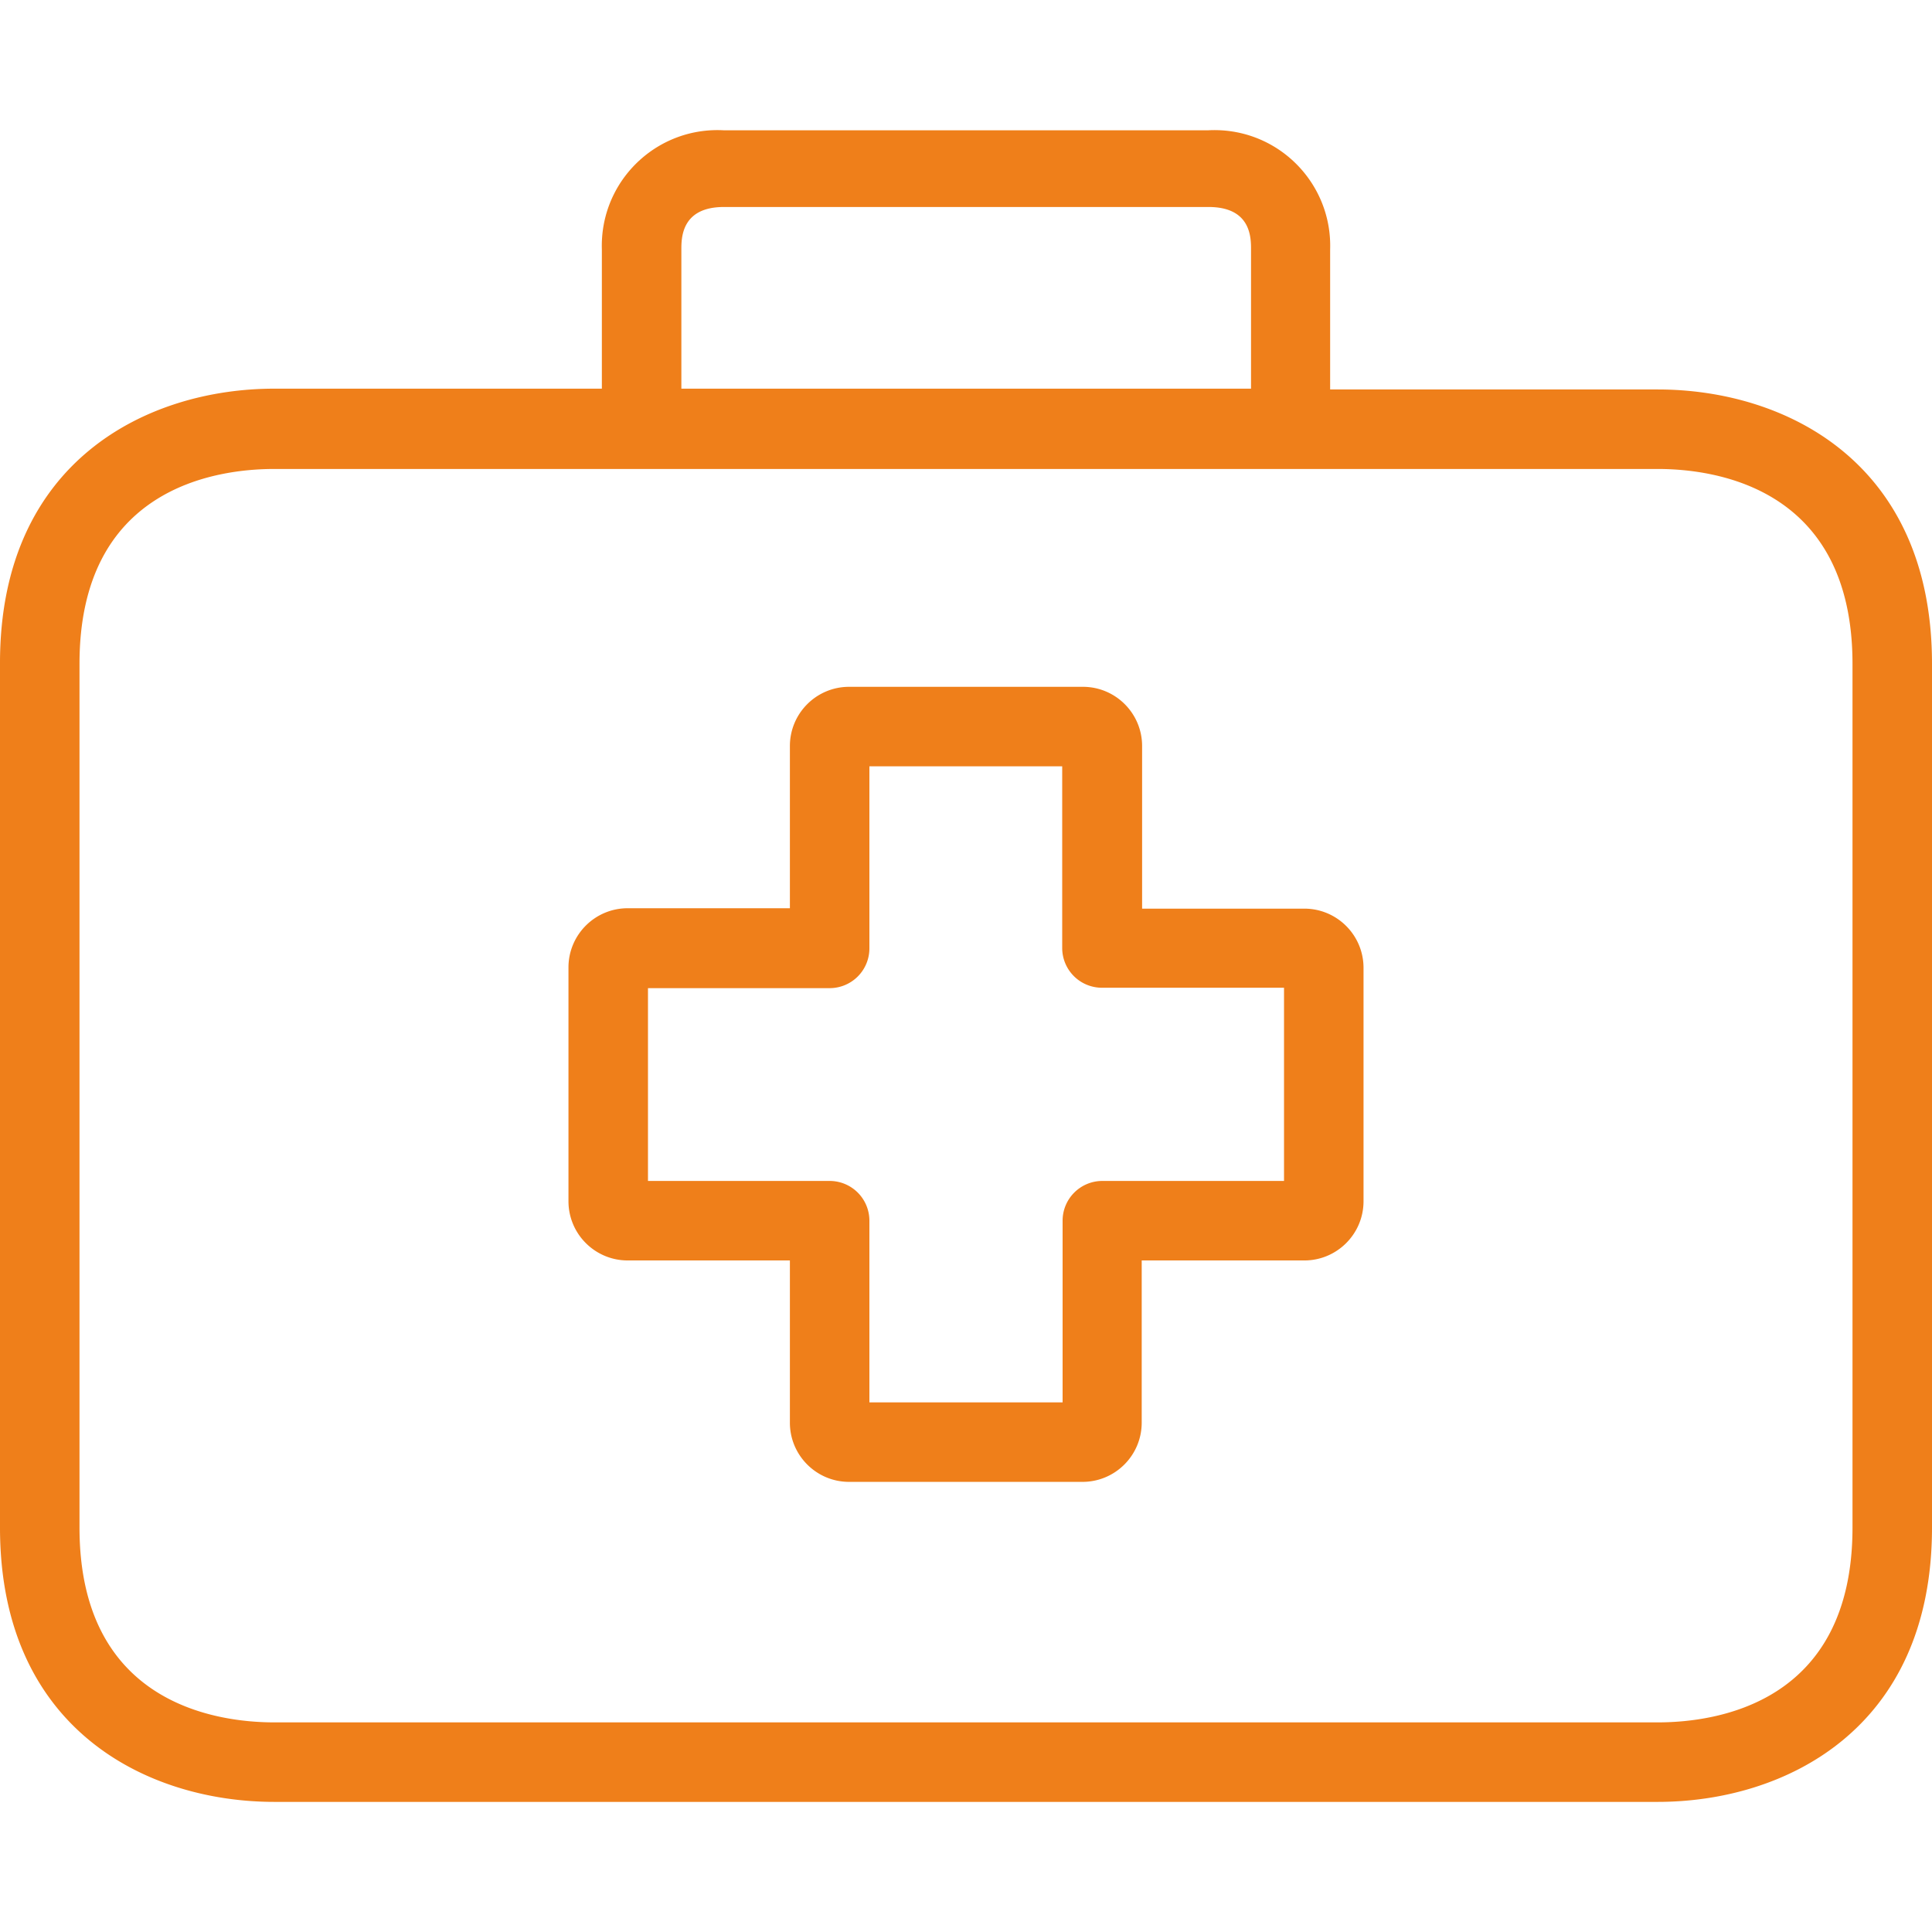
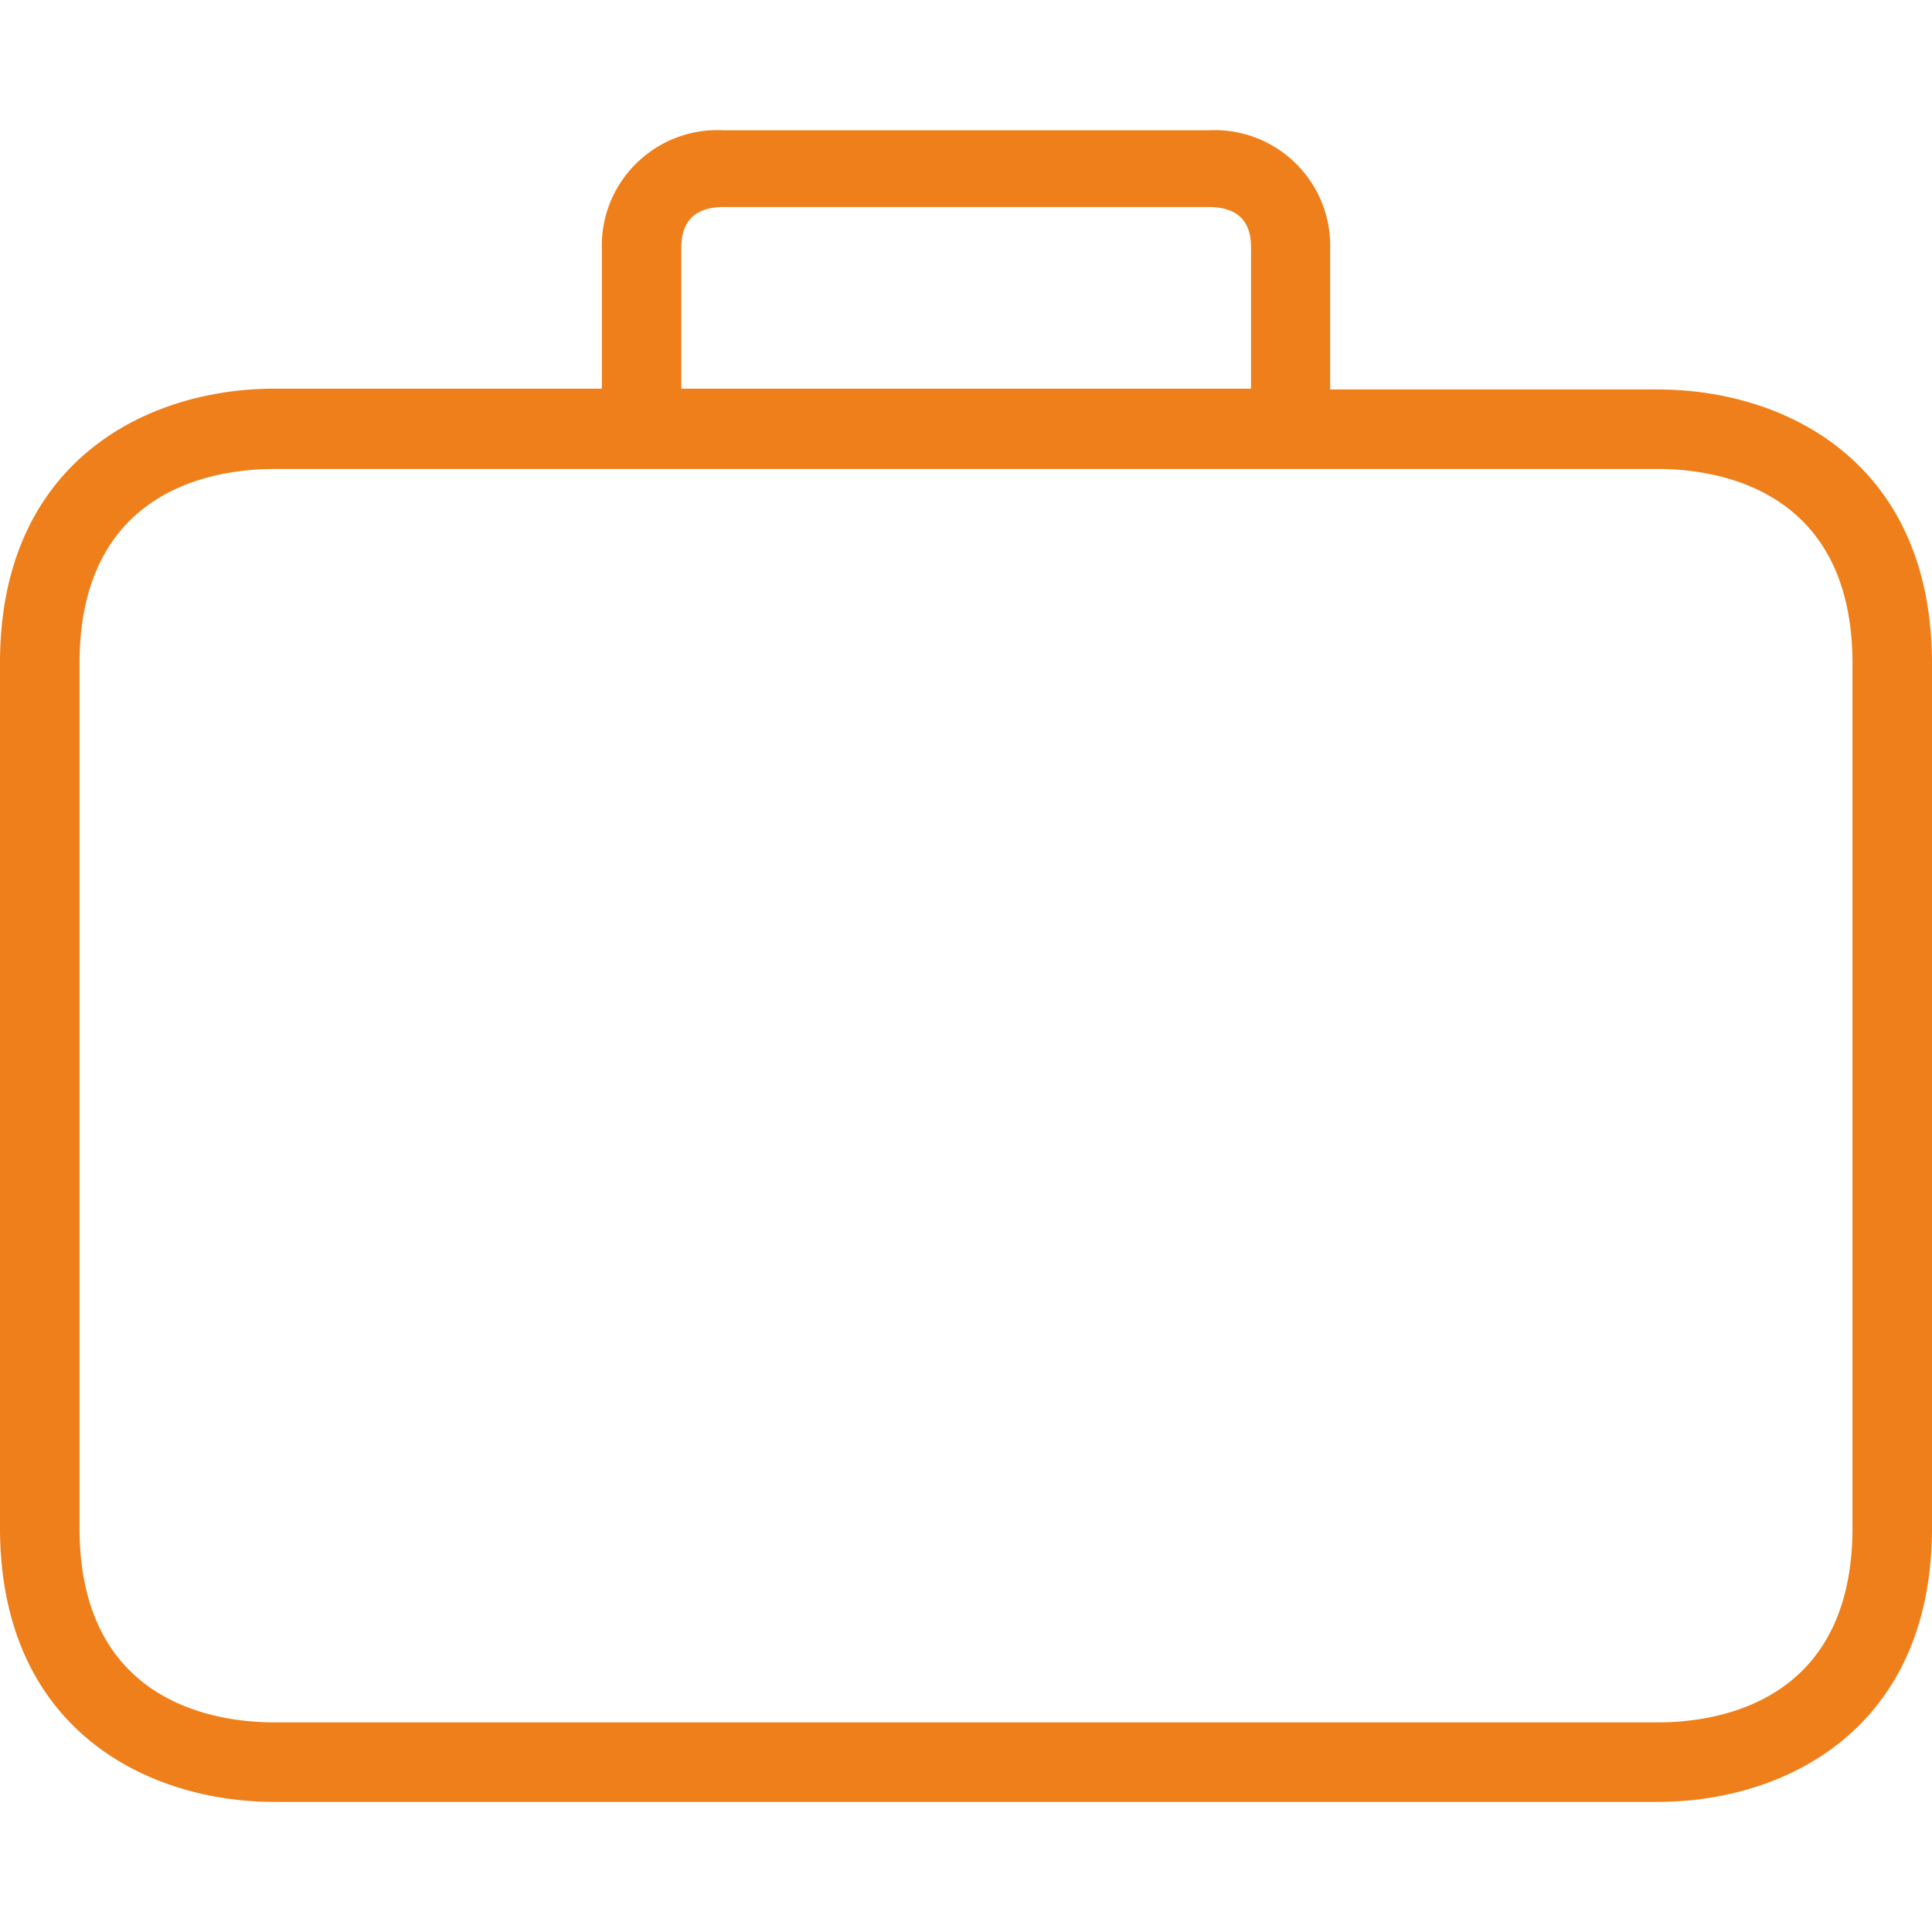
<svg xmlns="http://www.w3.org/2000/svg" version="1.1" width="512" height="512" x="0" y="0" viewBox="0 0 388.8 388.8" style="enable-background:new 0 0 512 512" xml:space="preserve" class="">
  <g>
-     <path d="M262.48 182.856h-32.64v-32.64c.044-6.583-5.257-11.956-11.84-12h-47.12c-6.583 0-11.92 5.337-11.92 11.92v32.64H126.4c-6.583-.044-11.956 5.256-12 11.839v47.121c0 6.583 5.337 11.92 11.92 11.92h32.64v32.56c-.044 6.583 5.257 11.956 11.84 12h47.04c6.583 0 11.92-5.337 11.92-11.92v-32.64h32.64c6.583.044 11.956-5.257 12-11.84v-47.04c0-6.583-5.336-11.92-11.92-11.92zm-4.08 54.8h-36.56a8 8 0 0 0-8 8v36.56h-38.88v-36.56a8 8 0 0 0-8-8H130.4v-38.8h36.56a8 8 0 0 0 8-8v-36.64h38.8v36.56a8 8 0 0 0 8 8h36.64v38.88z" fill="#ef7f1a" opacity="1" data-original="#000000" class="" />
    <path d="M333.6 78.376h-65.92v-28.16c.415-12.85-9.666-23.604-22.516-24.019a23.387 23.387 0 0 0-1.964.019h-97.6c-12.84-.669-23.791 9.197-24.461 22.036a22.97 22.97 0 0 0-.019 1.964v28H55.2c-25.44 0-55.2 14.48-55.2 55.2v174c0 40.72 29.76 55.2 55.2 55.2h278.4c25.44 0 55.2-14.48 55.2-55.2v-173.84c0-40.72-29.68-55.2-55.2-55.2zm-196.48-28.16c0-2.32 0-8.56 8.56-8.56h97.52c8.56 0 8.56 6.16 8.56 8.56v28H137.12v-28zm235.68 257.2c0 35.36-27.36 39.2-39.2 39.2H55.2c-11.76 0-39.2-3.84-39.2-39.2v-173.84c0-35.36 27.36-39.2 39.2-39.2h278.4c11.76 0 39.2 3.84 39.2 39.2v173.84z" fill="#ef7f1a" opacity="1" data-original="#000000" class="" />
  </g>
</svg>